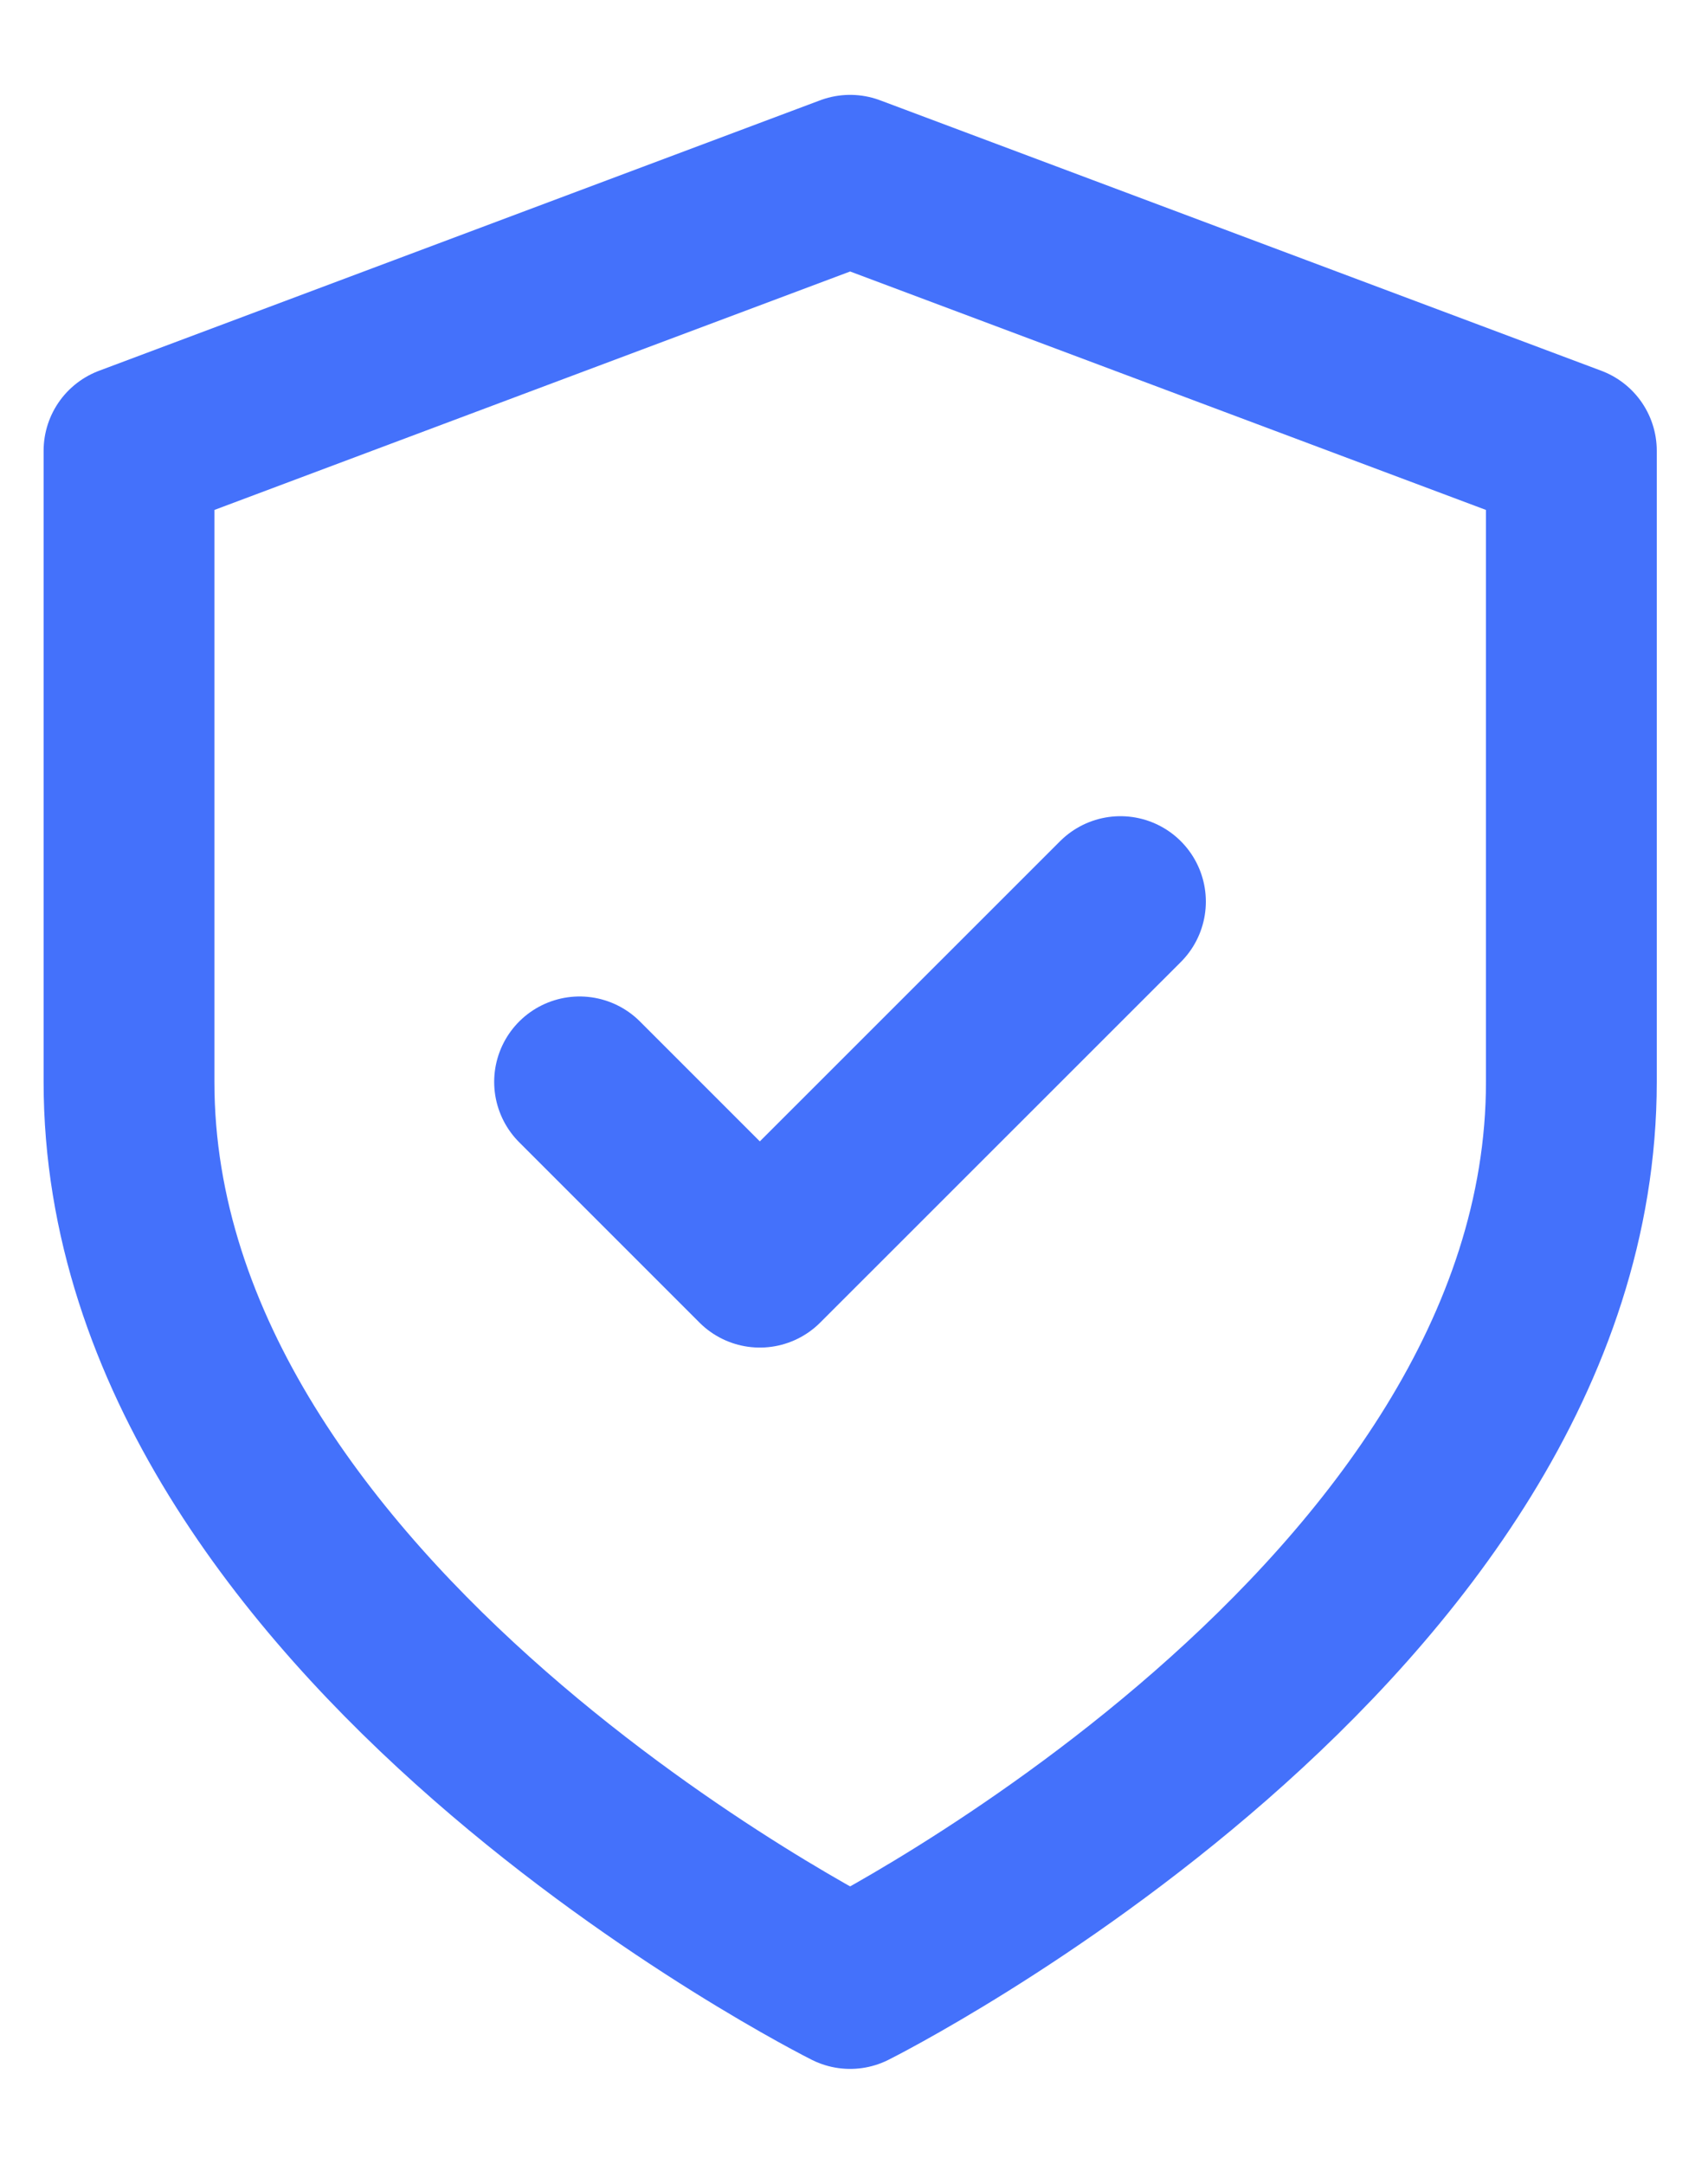
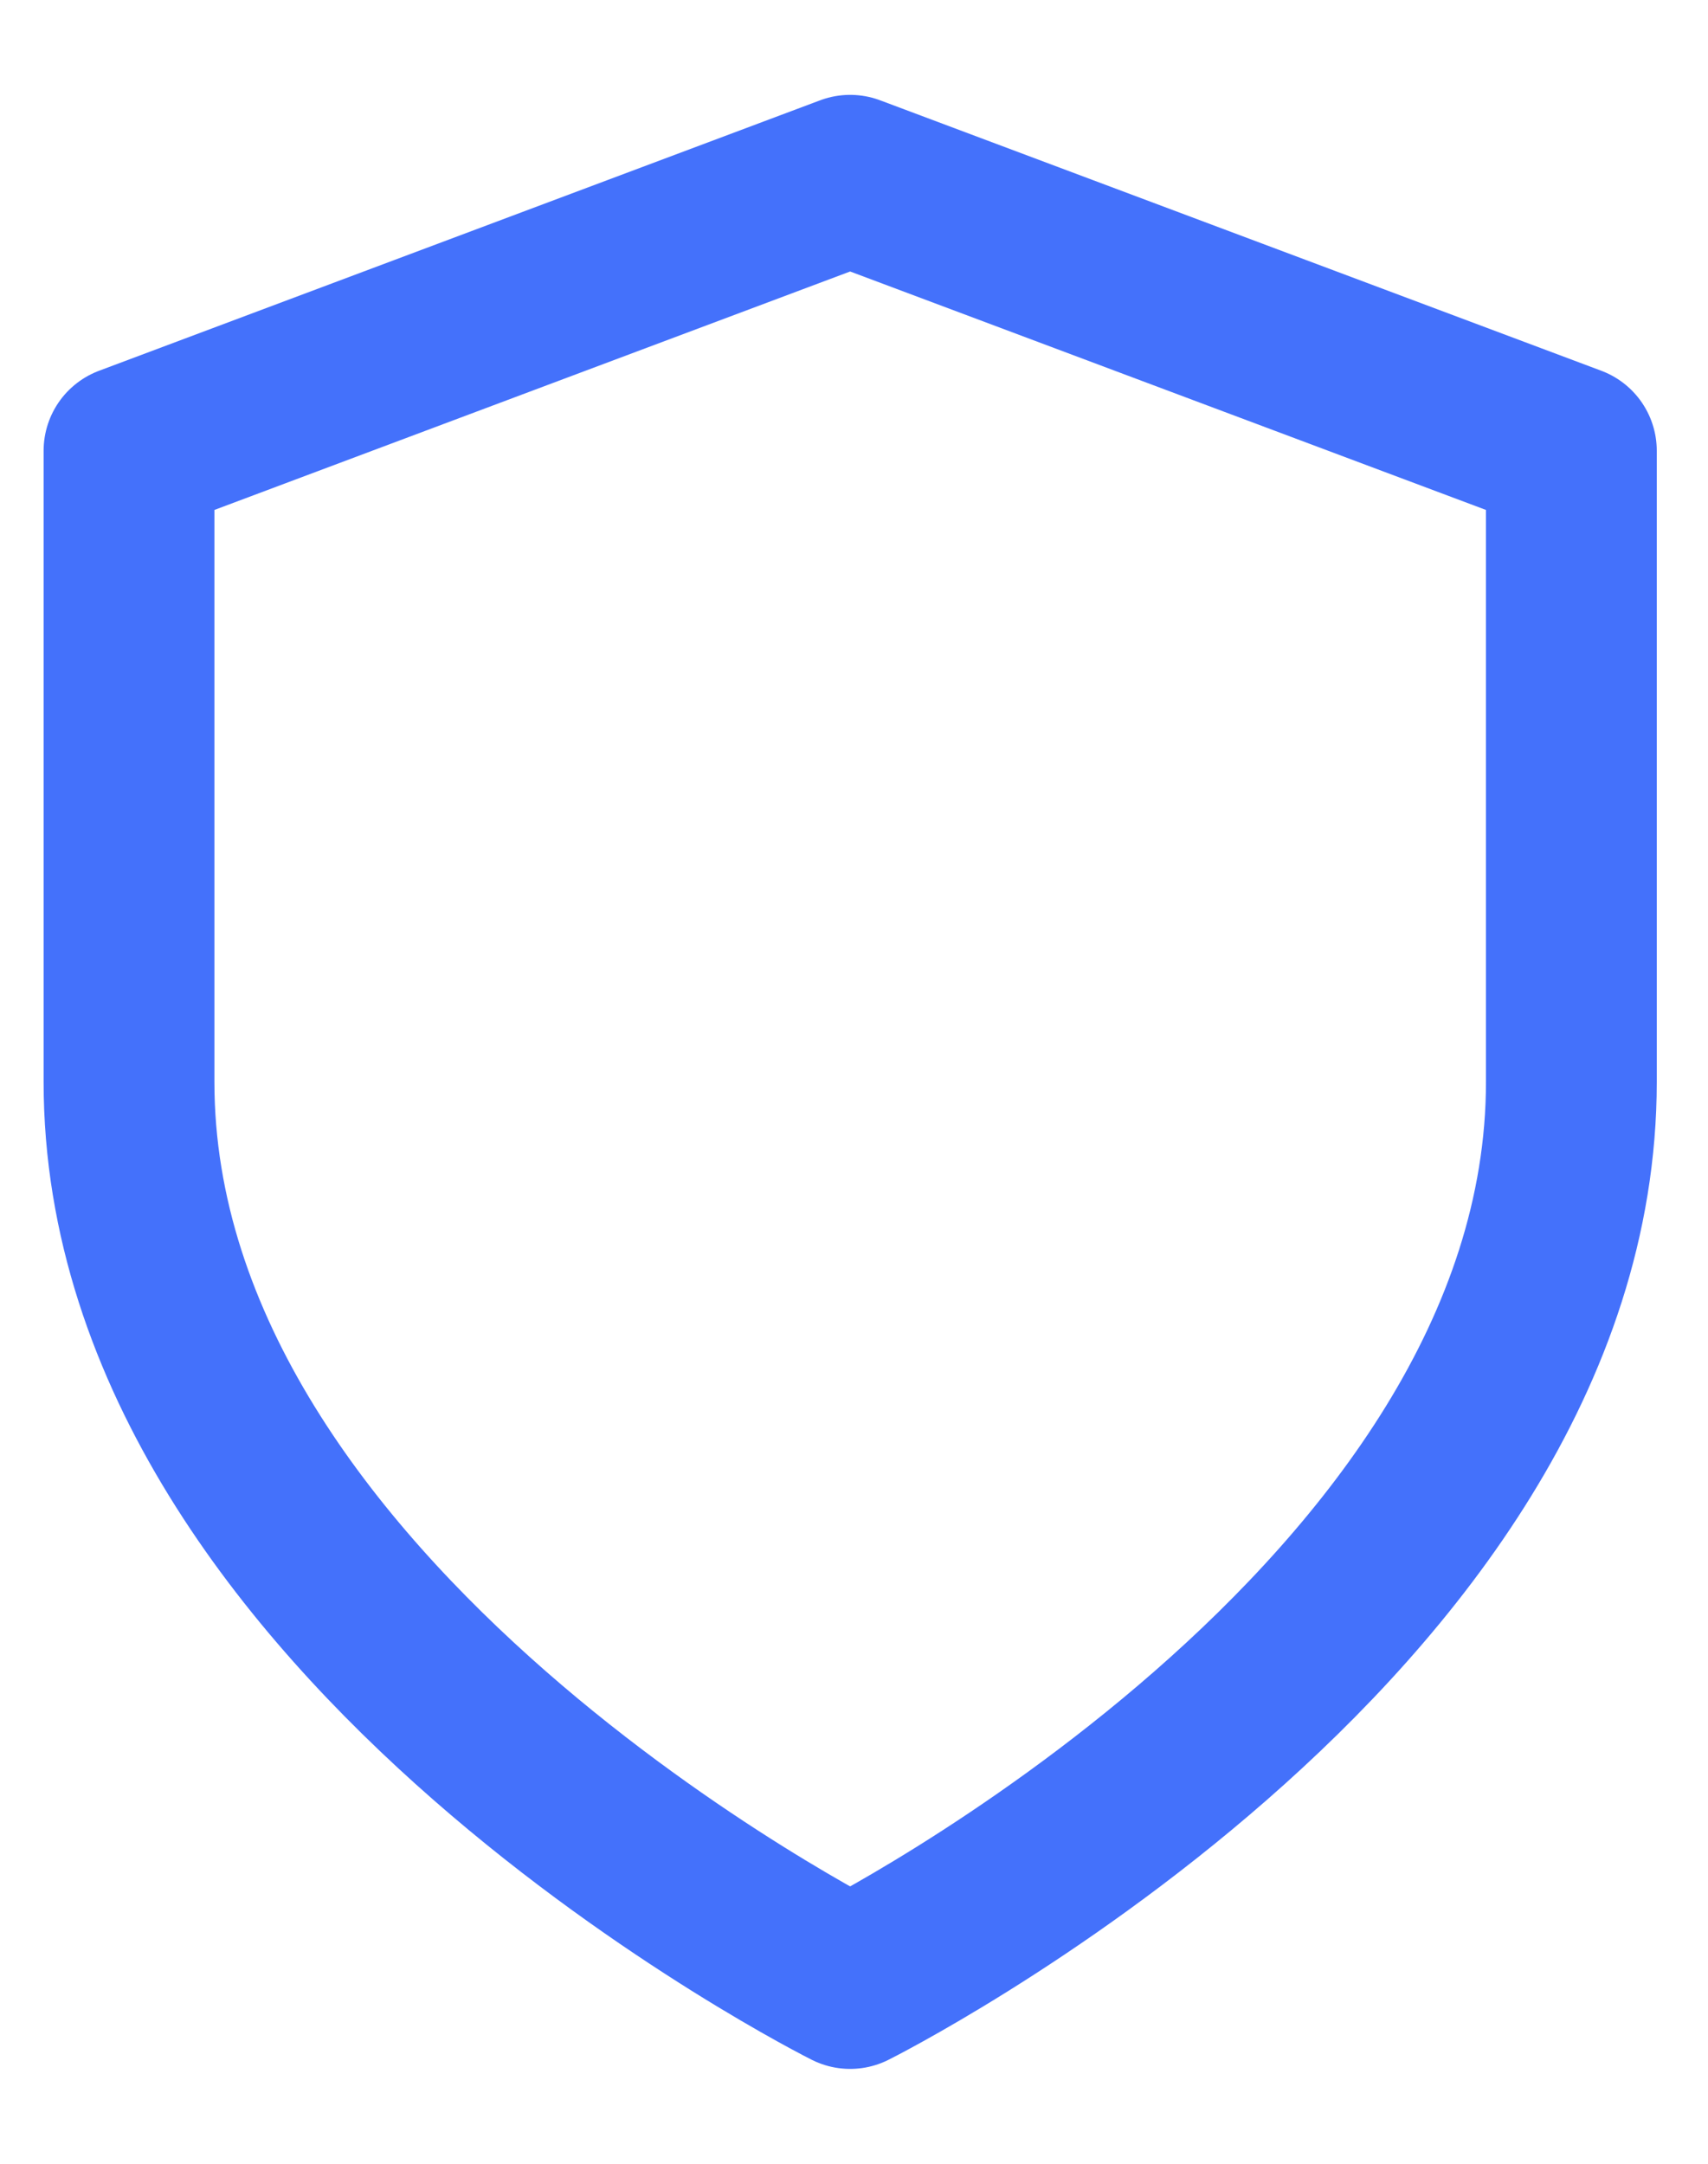
<svg xmlns="http://www.w3.org/2000/svg" width="15" height="19" viewBox="0 0 15 19" fill="none">
  <path d="M7.466 17.417C7.466 17.417 13.8 14.25 13.8 9.5V3.958L7.466 1.583L1.133 3.958V9.5C1.133 14.25 7.466 17.417 7.466 17.417Z" stroke="#4471FB" stroke-width="1.5" stroke-linecap="round" stroke-linejoin="round" />
-   <path d="M5.09 9.5L6.673 11.083L9.84 7.917" stroke="#4471FB" stroke-width="1.5" stroke-linecap="round" stroke-linejoin="round" />
</svg>